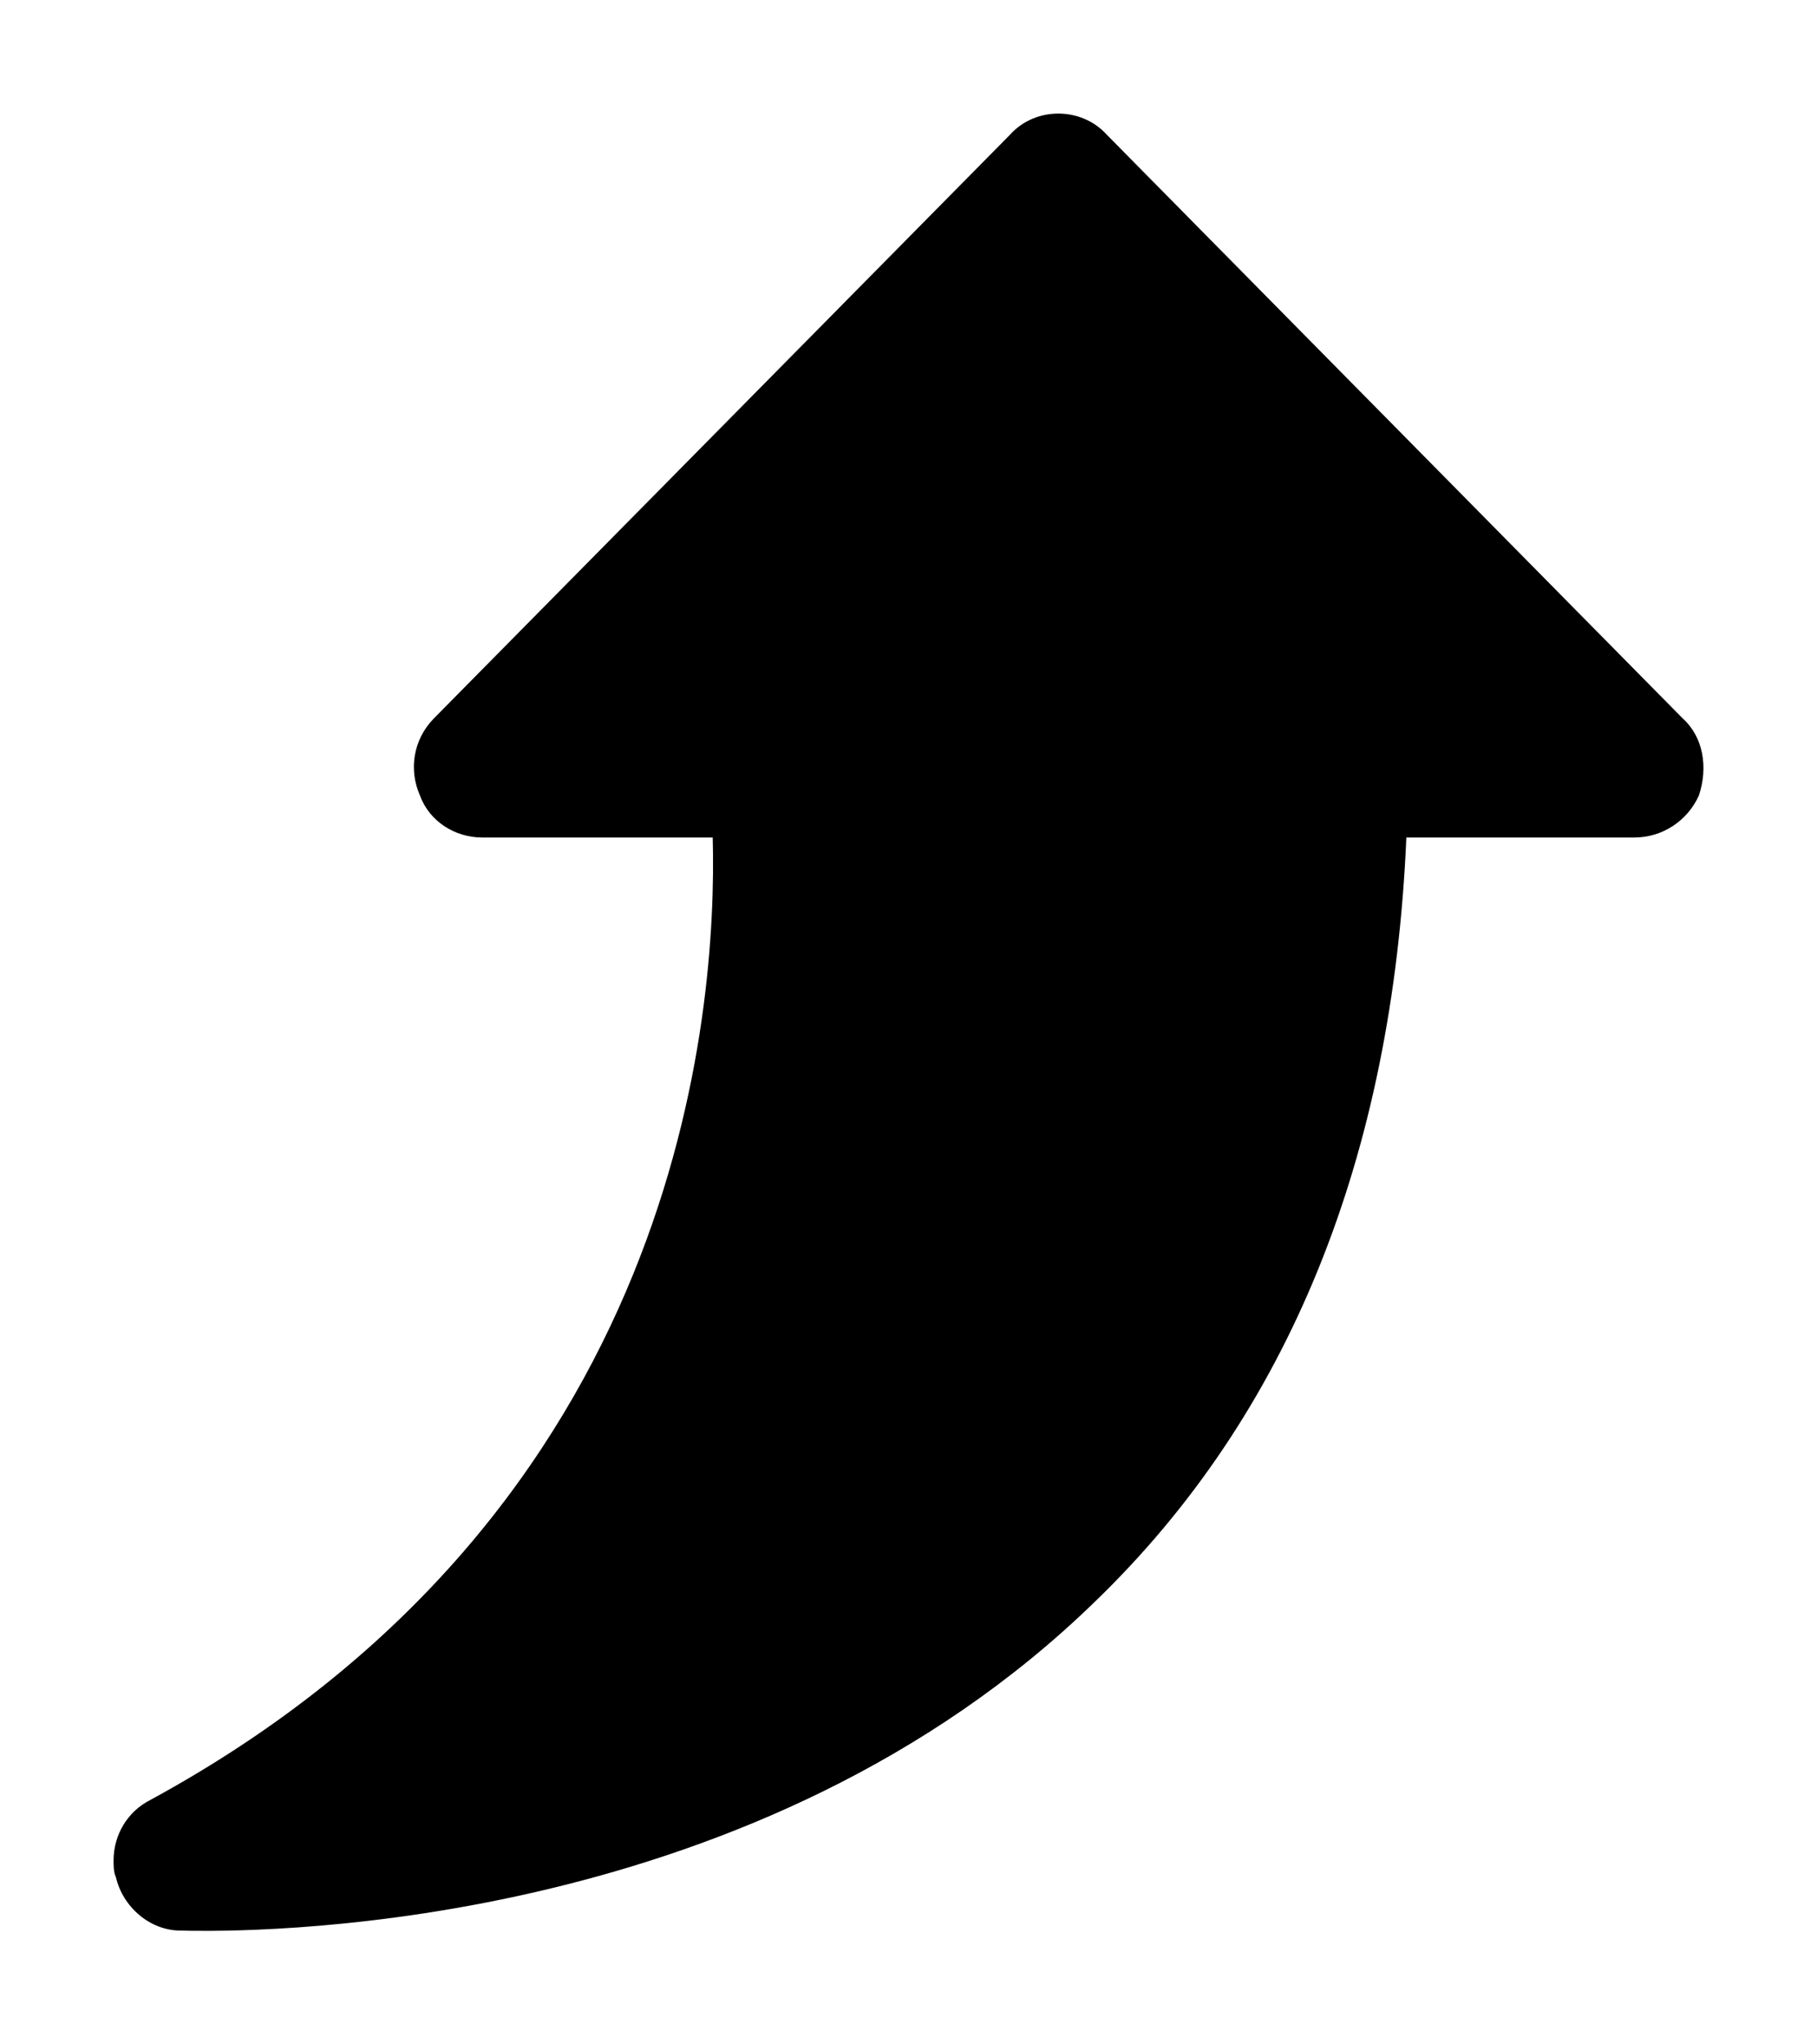
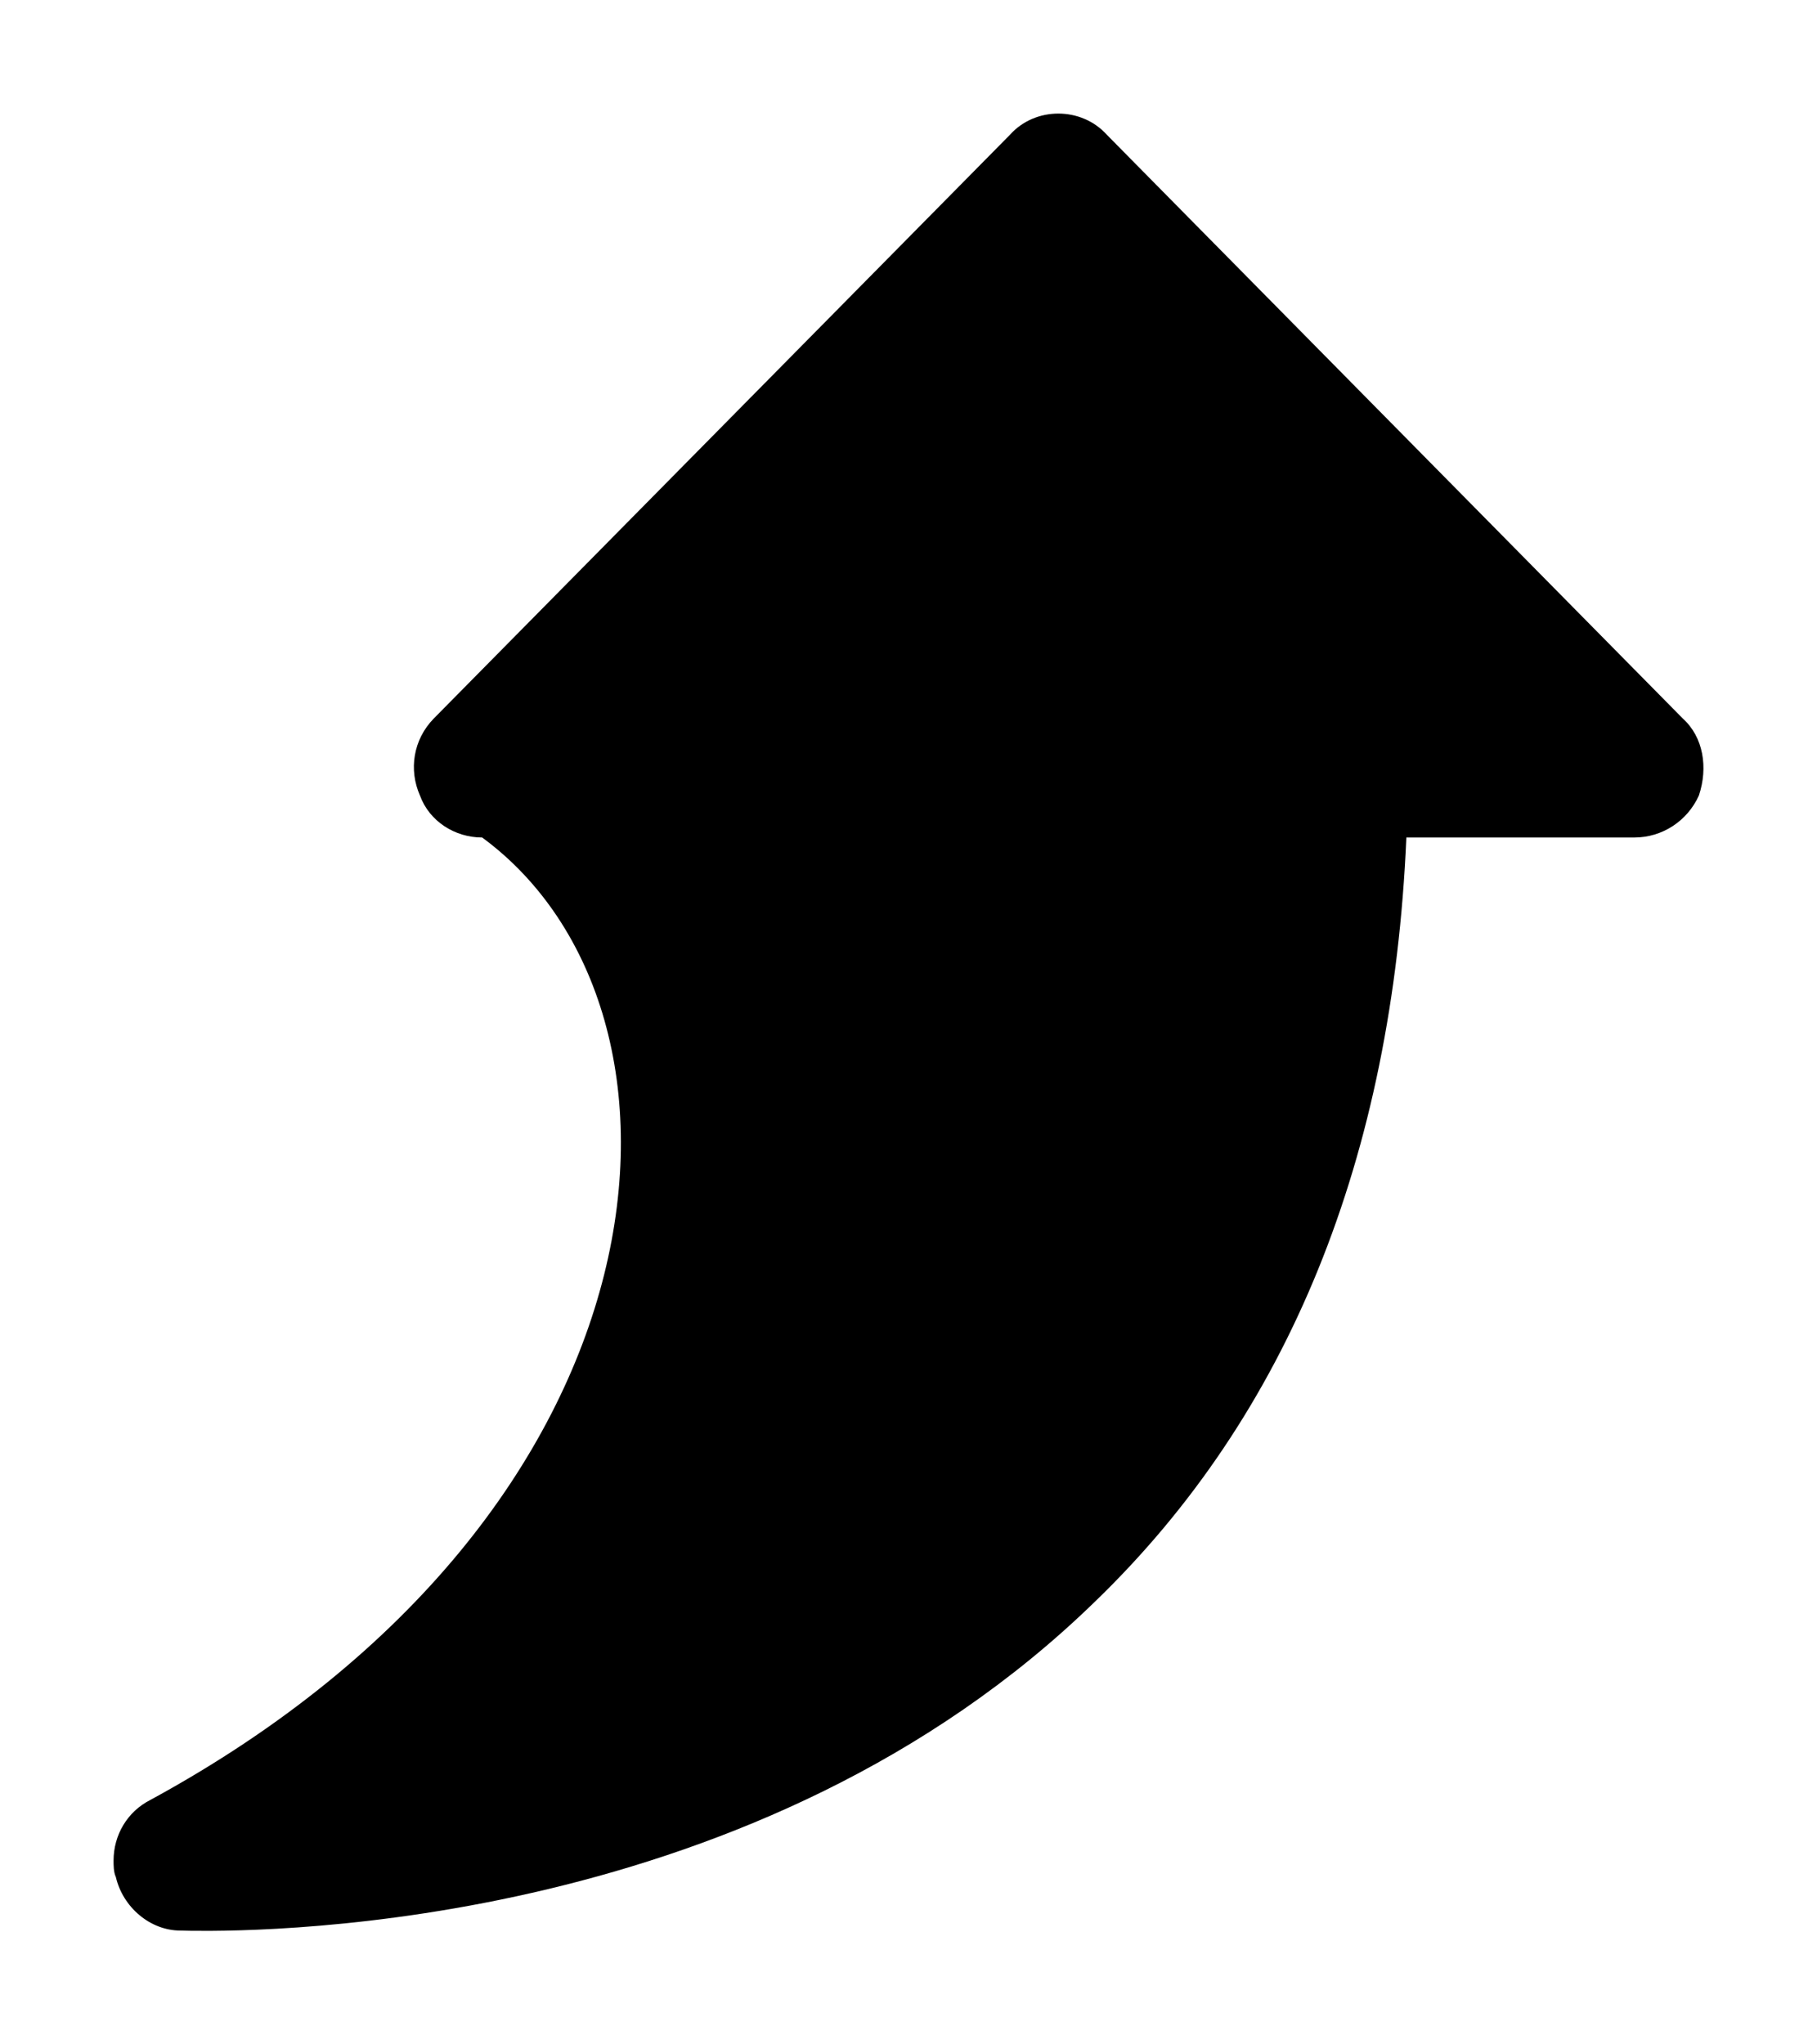
<svg xmlns="http://www.w3.org/2000/svg" width="8px" height="9px" viewBox="0 0 8 9">
  <title>Combined Shape 2</title>
  <desc>Created with Sketch.</desc>
  <g id="landing" stroke="none" stroke-width="1" fill="none" fill-rule="evenodd">
    <g id="Combined-Shape-2" transform="translate(4, 4.5) scale(-1, 1) rotate(-90) translate(-4, -4.5) translate(0, 1)" fill="#000000" fill-rule="nonzero">
-       <path d="M5.337,0.091 L7.907,2.627 C8.031,2.739 8.031,2.942 7.907,3.053 L5.337,5.59 C5.244,5.681 5.111,5.701 4.998,5.651 C4.885,5.61 4.813,5.498 4.813,5.377 L4.813,4.362 C4.052,4.342 1.851,4.494 0.576,6.838 C0.525,6.939 0.422,7 0.309,7 C0.289,7 0.258,7 0.237,6.99 C0.103,6.959 0.001,6.838 0.001,6.706 L-9.25143889e-05,6.656 C-0.004,6.295 0.011,4.155 1.45,2.678 C2.273,1.826 3.404,1.369 4.813,1.308 L4.813,0.304 C4.813,0.182 4.885,0.071 4.998,0.02 C5.121,-0.021 5.255,-0 5.337,0.091 Z" id="Combined-Shape" />
+       <path d="M5.337,0.091 L7.907,2.627 C8.031,2.739 8.031,2.942 7.907,3.053 L5.337,5.59 C5.244,5.681 5.111,5.701 4.998,5.651 C4.885,5.61 4.813,5.498 4.813,5.377 C4.052,4.342 1.851,4.494 0.576,6.838 C0.525,6.939 0.422,7 0.309,7 C0.289,7 0.258,7 0.237,6.99 C0.103,6.959 0.001,6.838 0.001,6.706 L-9.25143889e-05,6.656 C-0.004,6.295 0.011,4.155 1.45,2.678 C2.273,1.826 3.404,1.369 4.813,1.308 L4.813,0.304 C4.813,0.182 4.885,0.071 4.998,0.02 C5.121,-0.021 5.255,-0 5.337,0.091 Z" id="Combined-Shape" />
    </g>
  </g>
</svg>